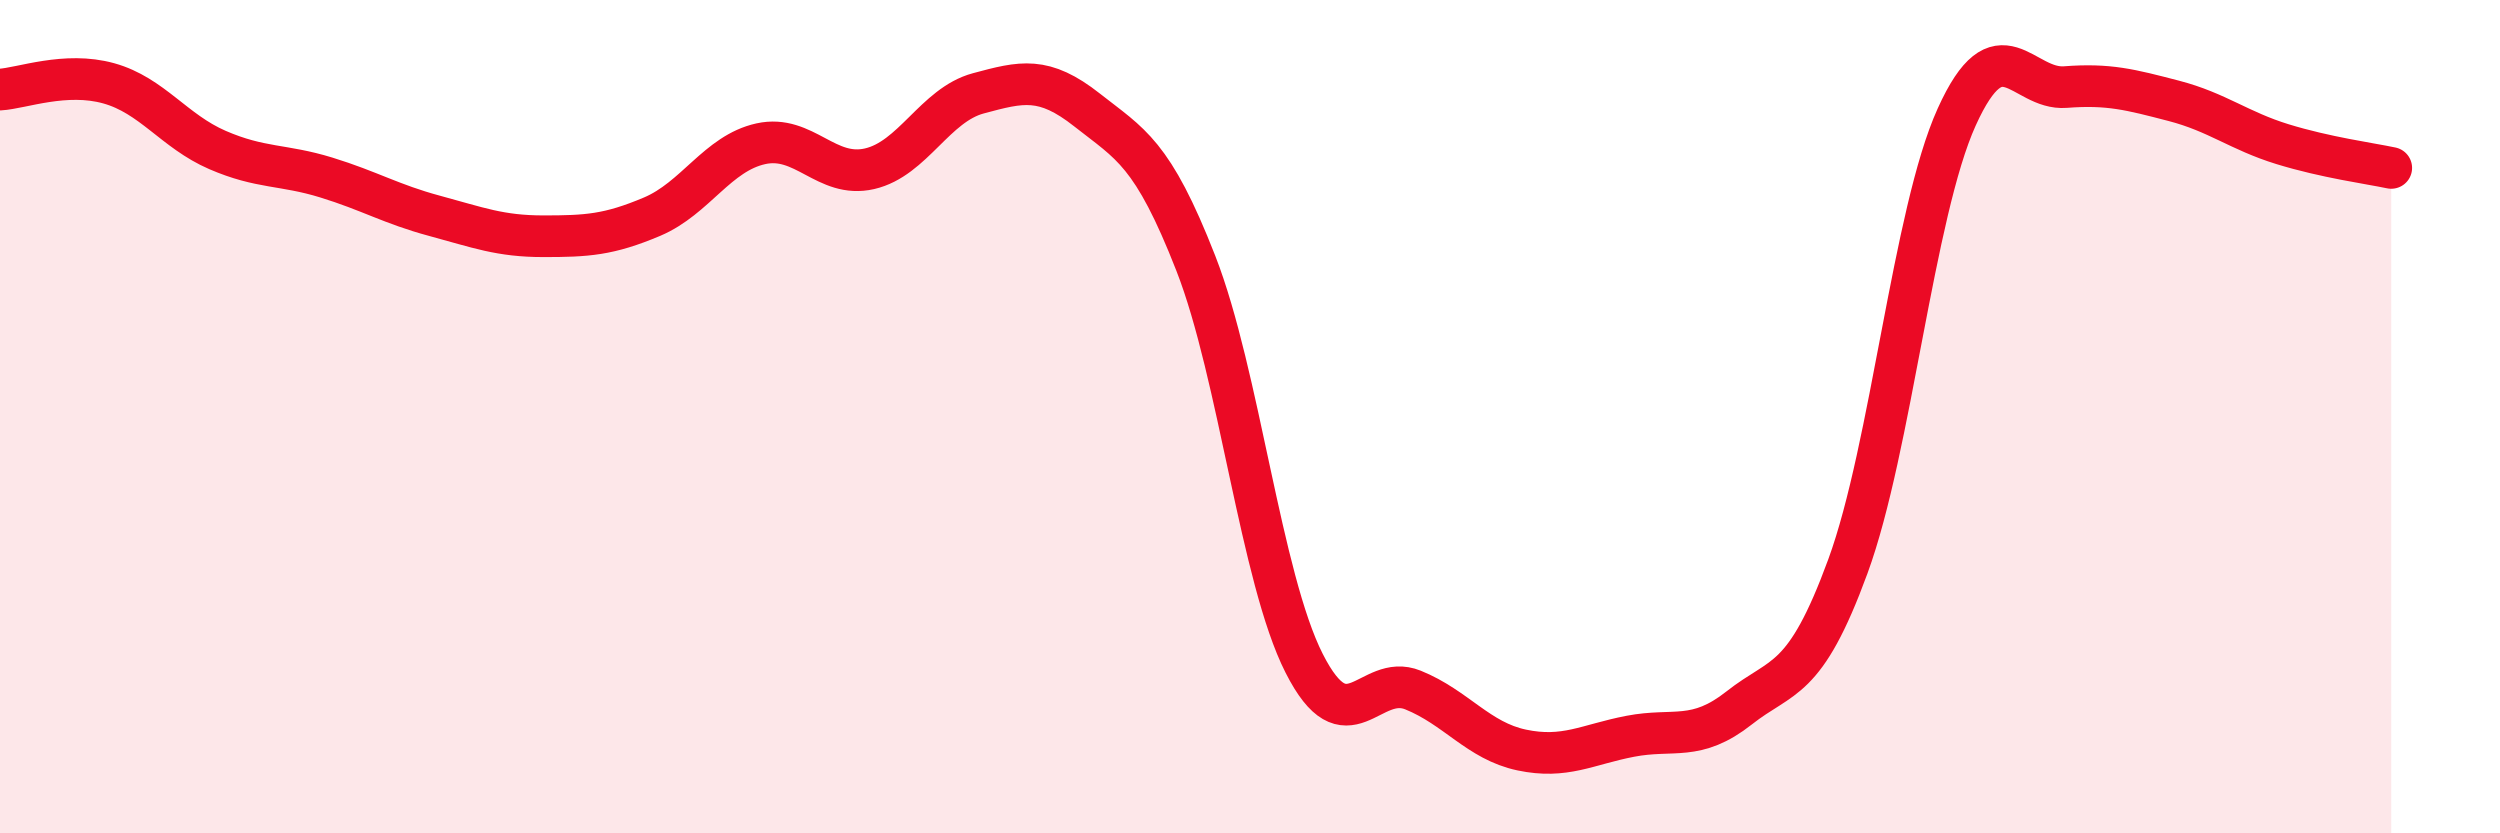
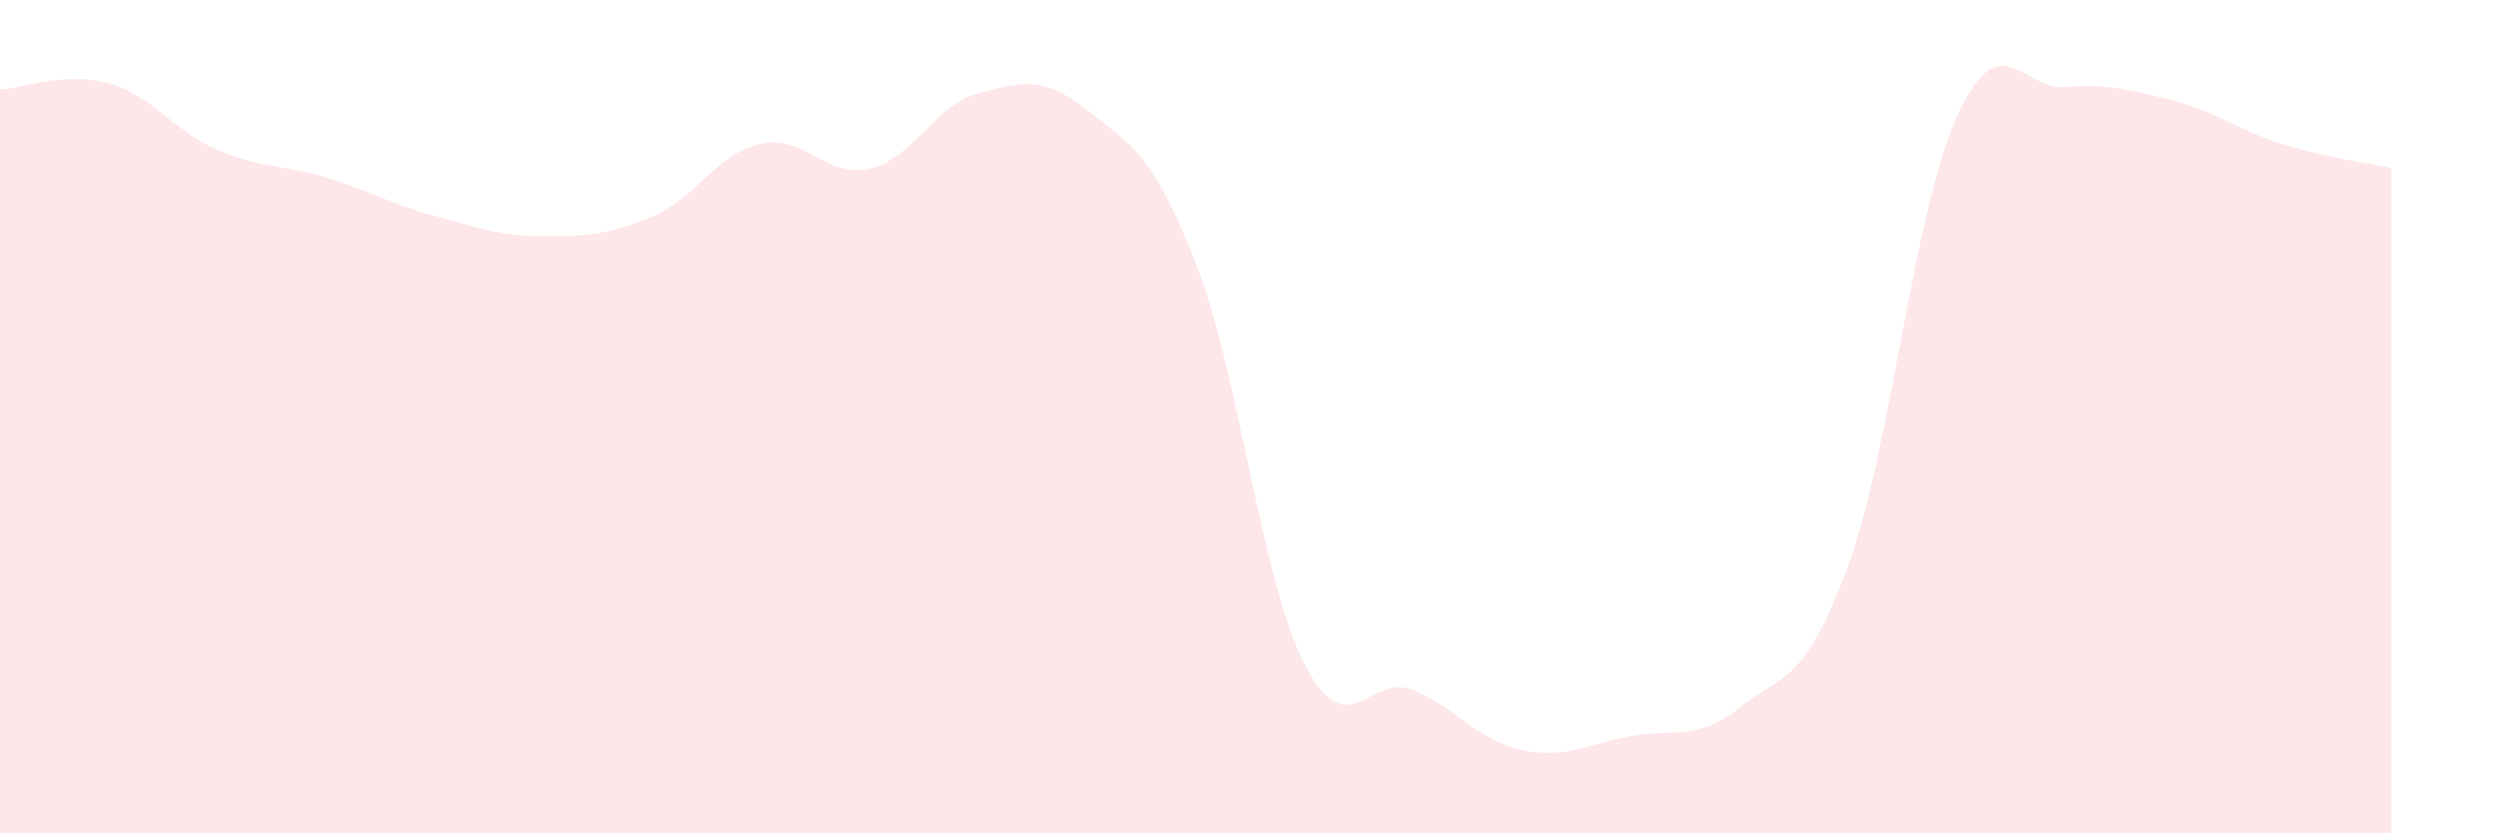
<svg xmlns="http://www.w3.org/2000/svg" width="60" height="20" viewBox="0 0 60 20">
  <path d="M 0,2.15 C 0.52,2.12 1.57,1.71 2.61,2 C 3.65,2.29 4.18,3.15 5.22,3.6 C 6.26,4.05 6.79,3.94 7.83,4.26 C 8.87,4.58 9.39,4.9 10.43,5.18 C 11.47,5.46 12,5.67 13.04,5.67 C 14.08,5.67 14.61,5.64 15.65,5.2 C 16.69,4.76 17.22,3.68 18.26,3.45 C 19.3,3.22 19.83,4.29 20.87,4.05 C 21.91,3.81 22.44,2.52 23.48,2.24 C 24.52,1.96 25.05,1.82 26.09,2.64 C 27.13,3.46 27.66,3.66 28.7,6.32 C 29.74,8.98 30.26,13.87 31.3,15.92 C 32.34,17.97 32.87,16.14 33.91,16.56 C 34.95,16.98 35.48,17.78 36.52,18 C 37.56,18.22 38.09,17.87 39.13,17.67 C 40.17,17.47 40.7,17.81 41.74,16.99 C 42.78,16.17 43.31,16.43 44.35,13.59 C 45.39,10.75 45.92,5.11 46.96,2.81 C 48,0.51 48.53,2.17 49.57,2.09 C 50.61,2.01 51.13,2.15 52.17,2.42 C 53.21,2.69 53.74,3.14 54.78,3.46 C 55.82,3.78 56.87,3.92 57.39,4.03L57.39 20L0 20Z" fill="#EB0A25" opacity="0.1" stroke-linecap="round" stroke-linejoin="round" />
-   <path d="M 0,2.15 C 0.52,2.12 1.57,1.71 2.61,2 C 3.65,2.29 4.18,3.15 5.22,3.6 C 6.26,4.05 6.79,3.94 7.83,4.26 C 8.87,4.58 9.39,4.9 10.43,5.18 C 11.47,5.46 12,5.67 13.04,5.67 C 14.08,5.67 14.61,5.64 15.65,5.2 C 16.69,4.76 17.22,3.68 18.26,3.45 C 19.3,3.22 19.83,4.29 20.87,4.05 C 21.91,3.81 22.44,2.52 23.48,2.24 C 24.52,1.96 25.05,1.82 26.09,2.64 C 27.13,3.46 27.66,3.66 28.7,6.32 C 29.74,8.98 30.26,13.87 31.3,15.92 C 32.34,17.97 32.87,16.14 33.91,16.56 C 34.95,16.98 35.48,17.78 36.52,18 C 37.56,18.22 38.09,17.87 39.13,17.67 C 40.17,17.47 40.7,17.81 41.74,16.99 C 42.78,16.17 43.31,16.43 44.35,13.59 C 45.39,10.75 45.92,5.11 46.96,2.81 C 48,0.51 48.53,2.17 49.57,2.09 C 50.61,2.01 51.13,2.15 52.17,2.42 C 53.21,2.69 53.74,3.14 54.78,3.46 C 55.82,3.78 56.87,3.92 57.39,4.03" stroke="#EB0A25" stroke-width="1" fill="none" stroke-linecap="round" stroke-linejoin="round" />
</svg>